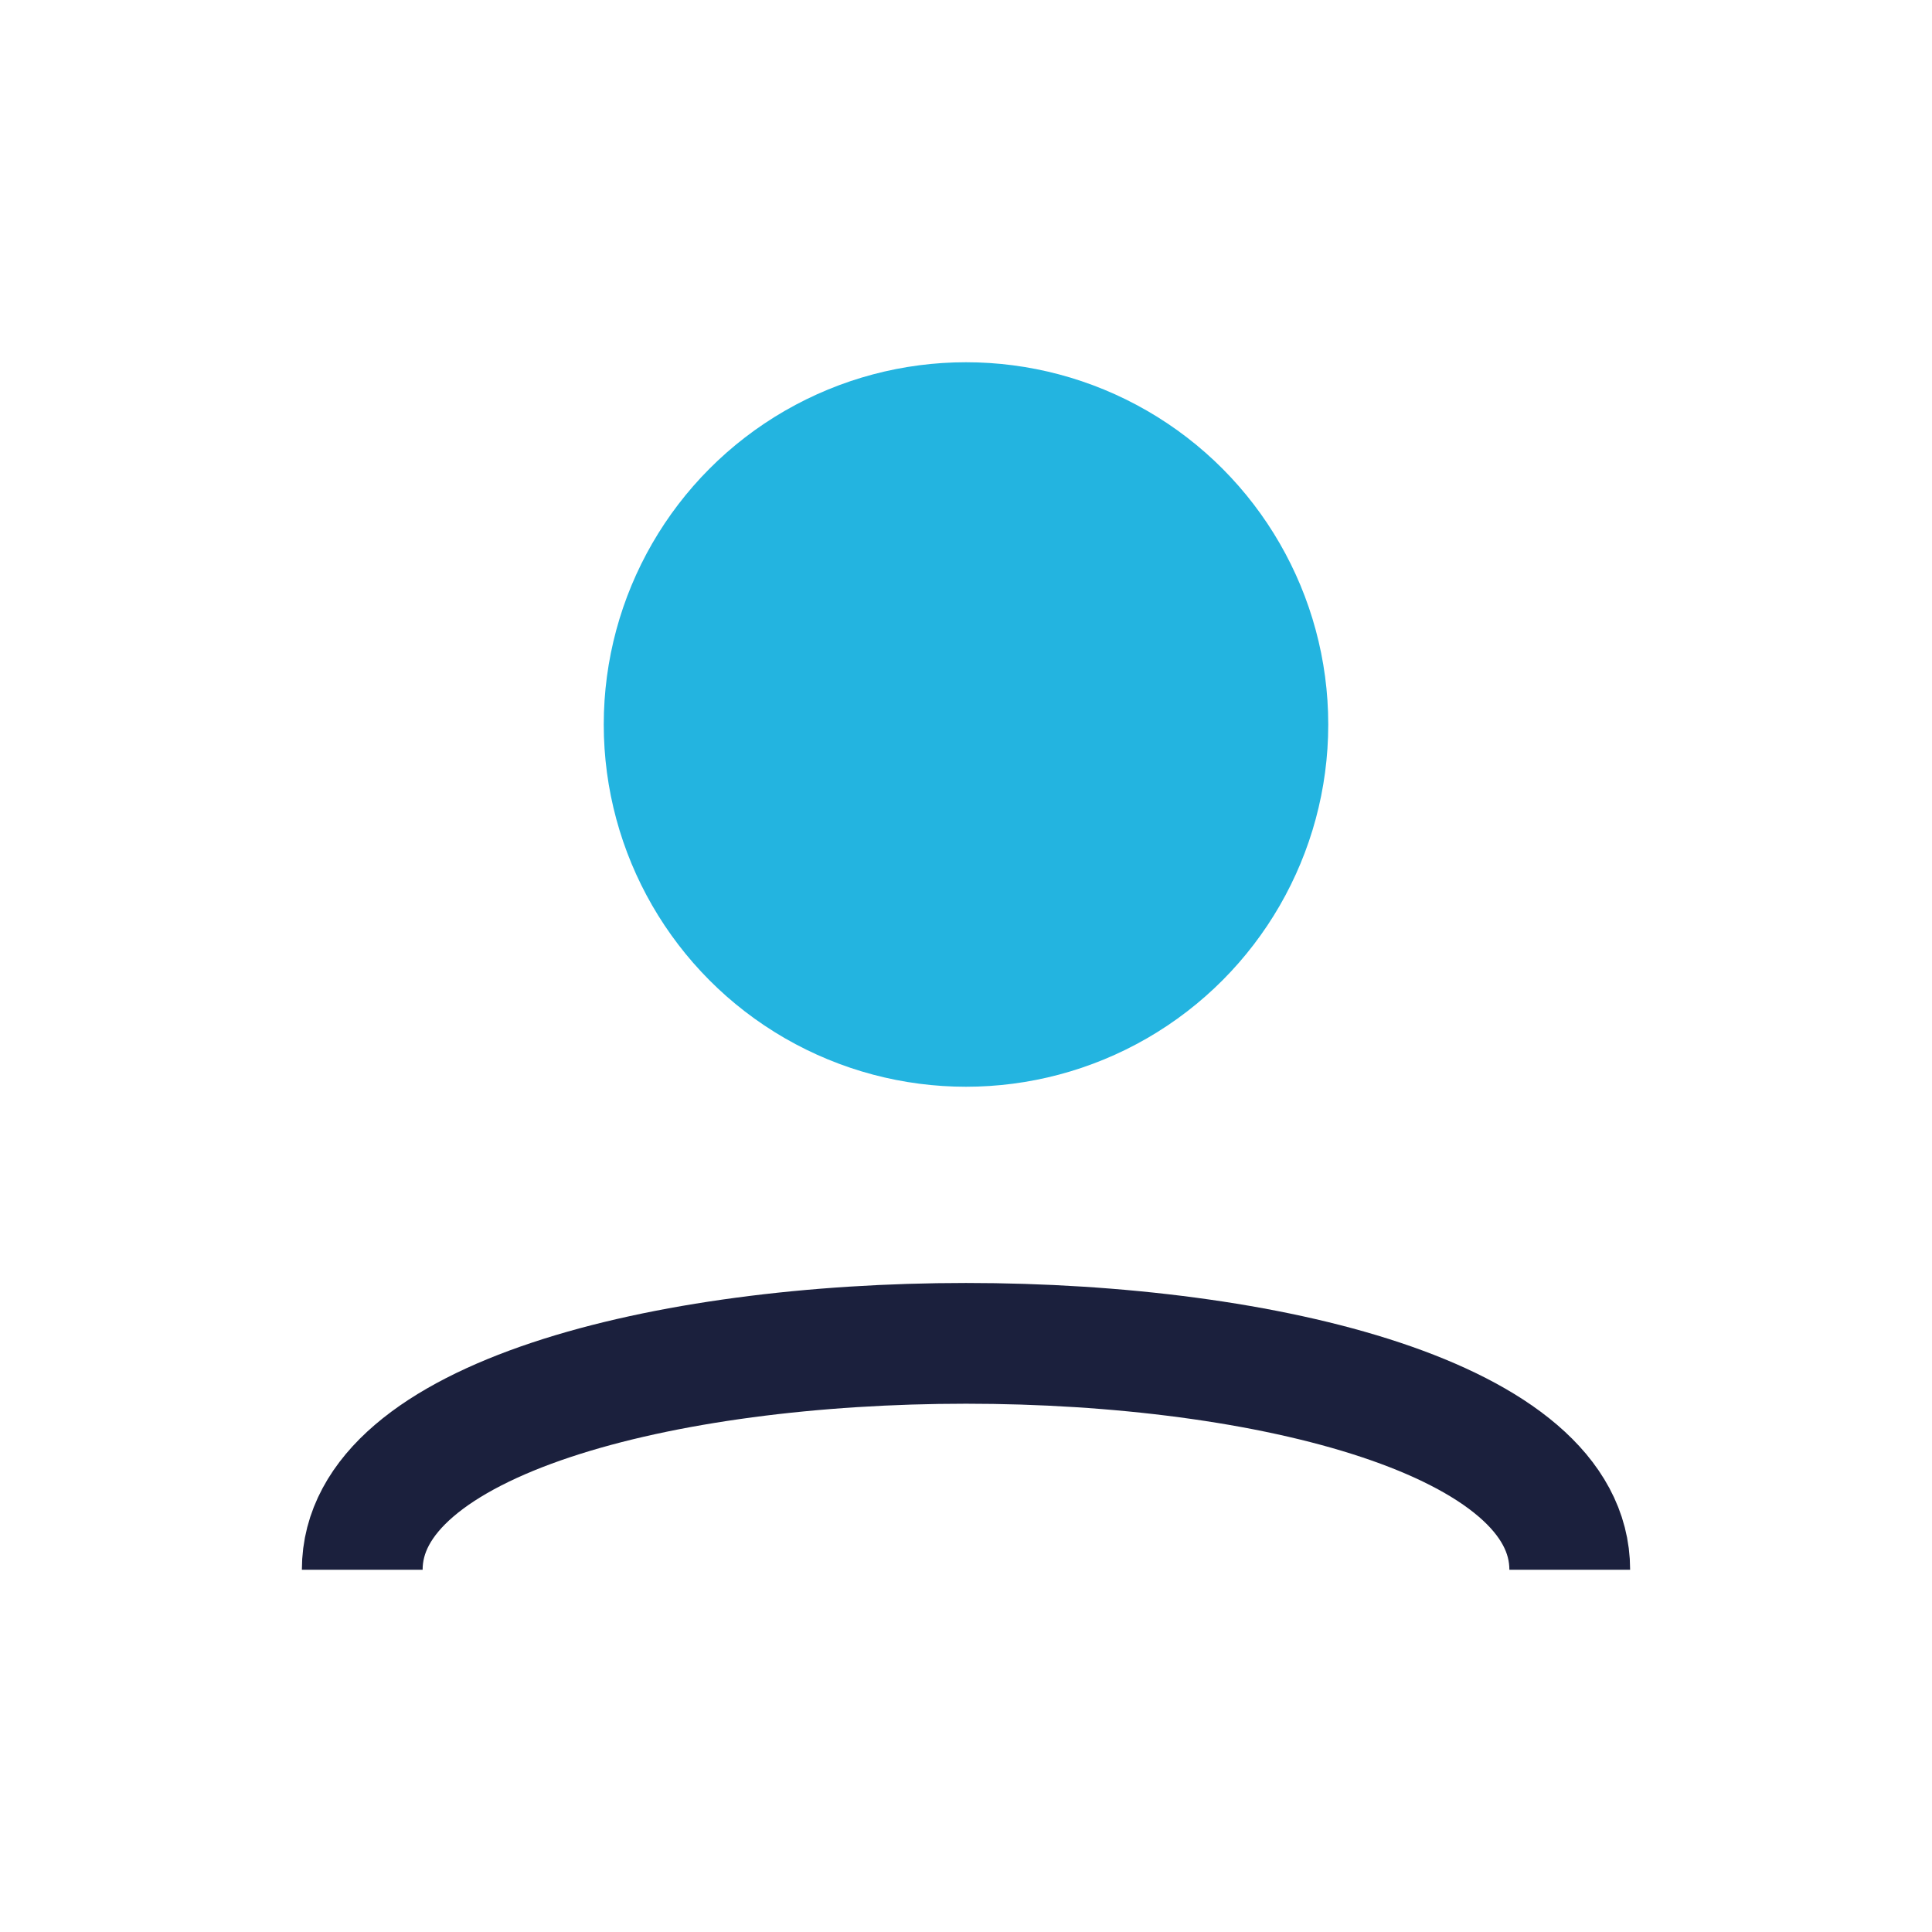
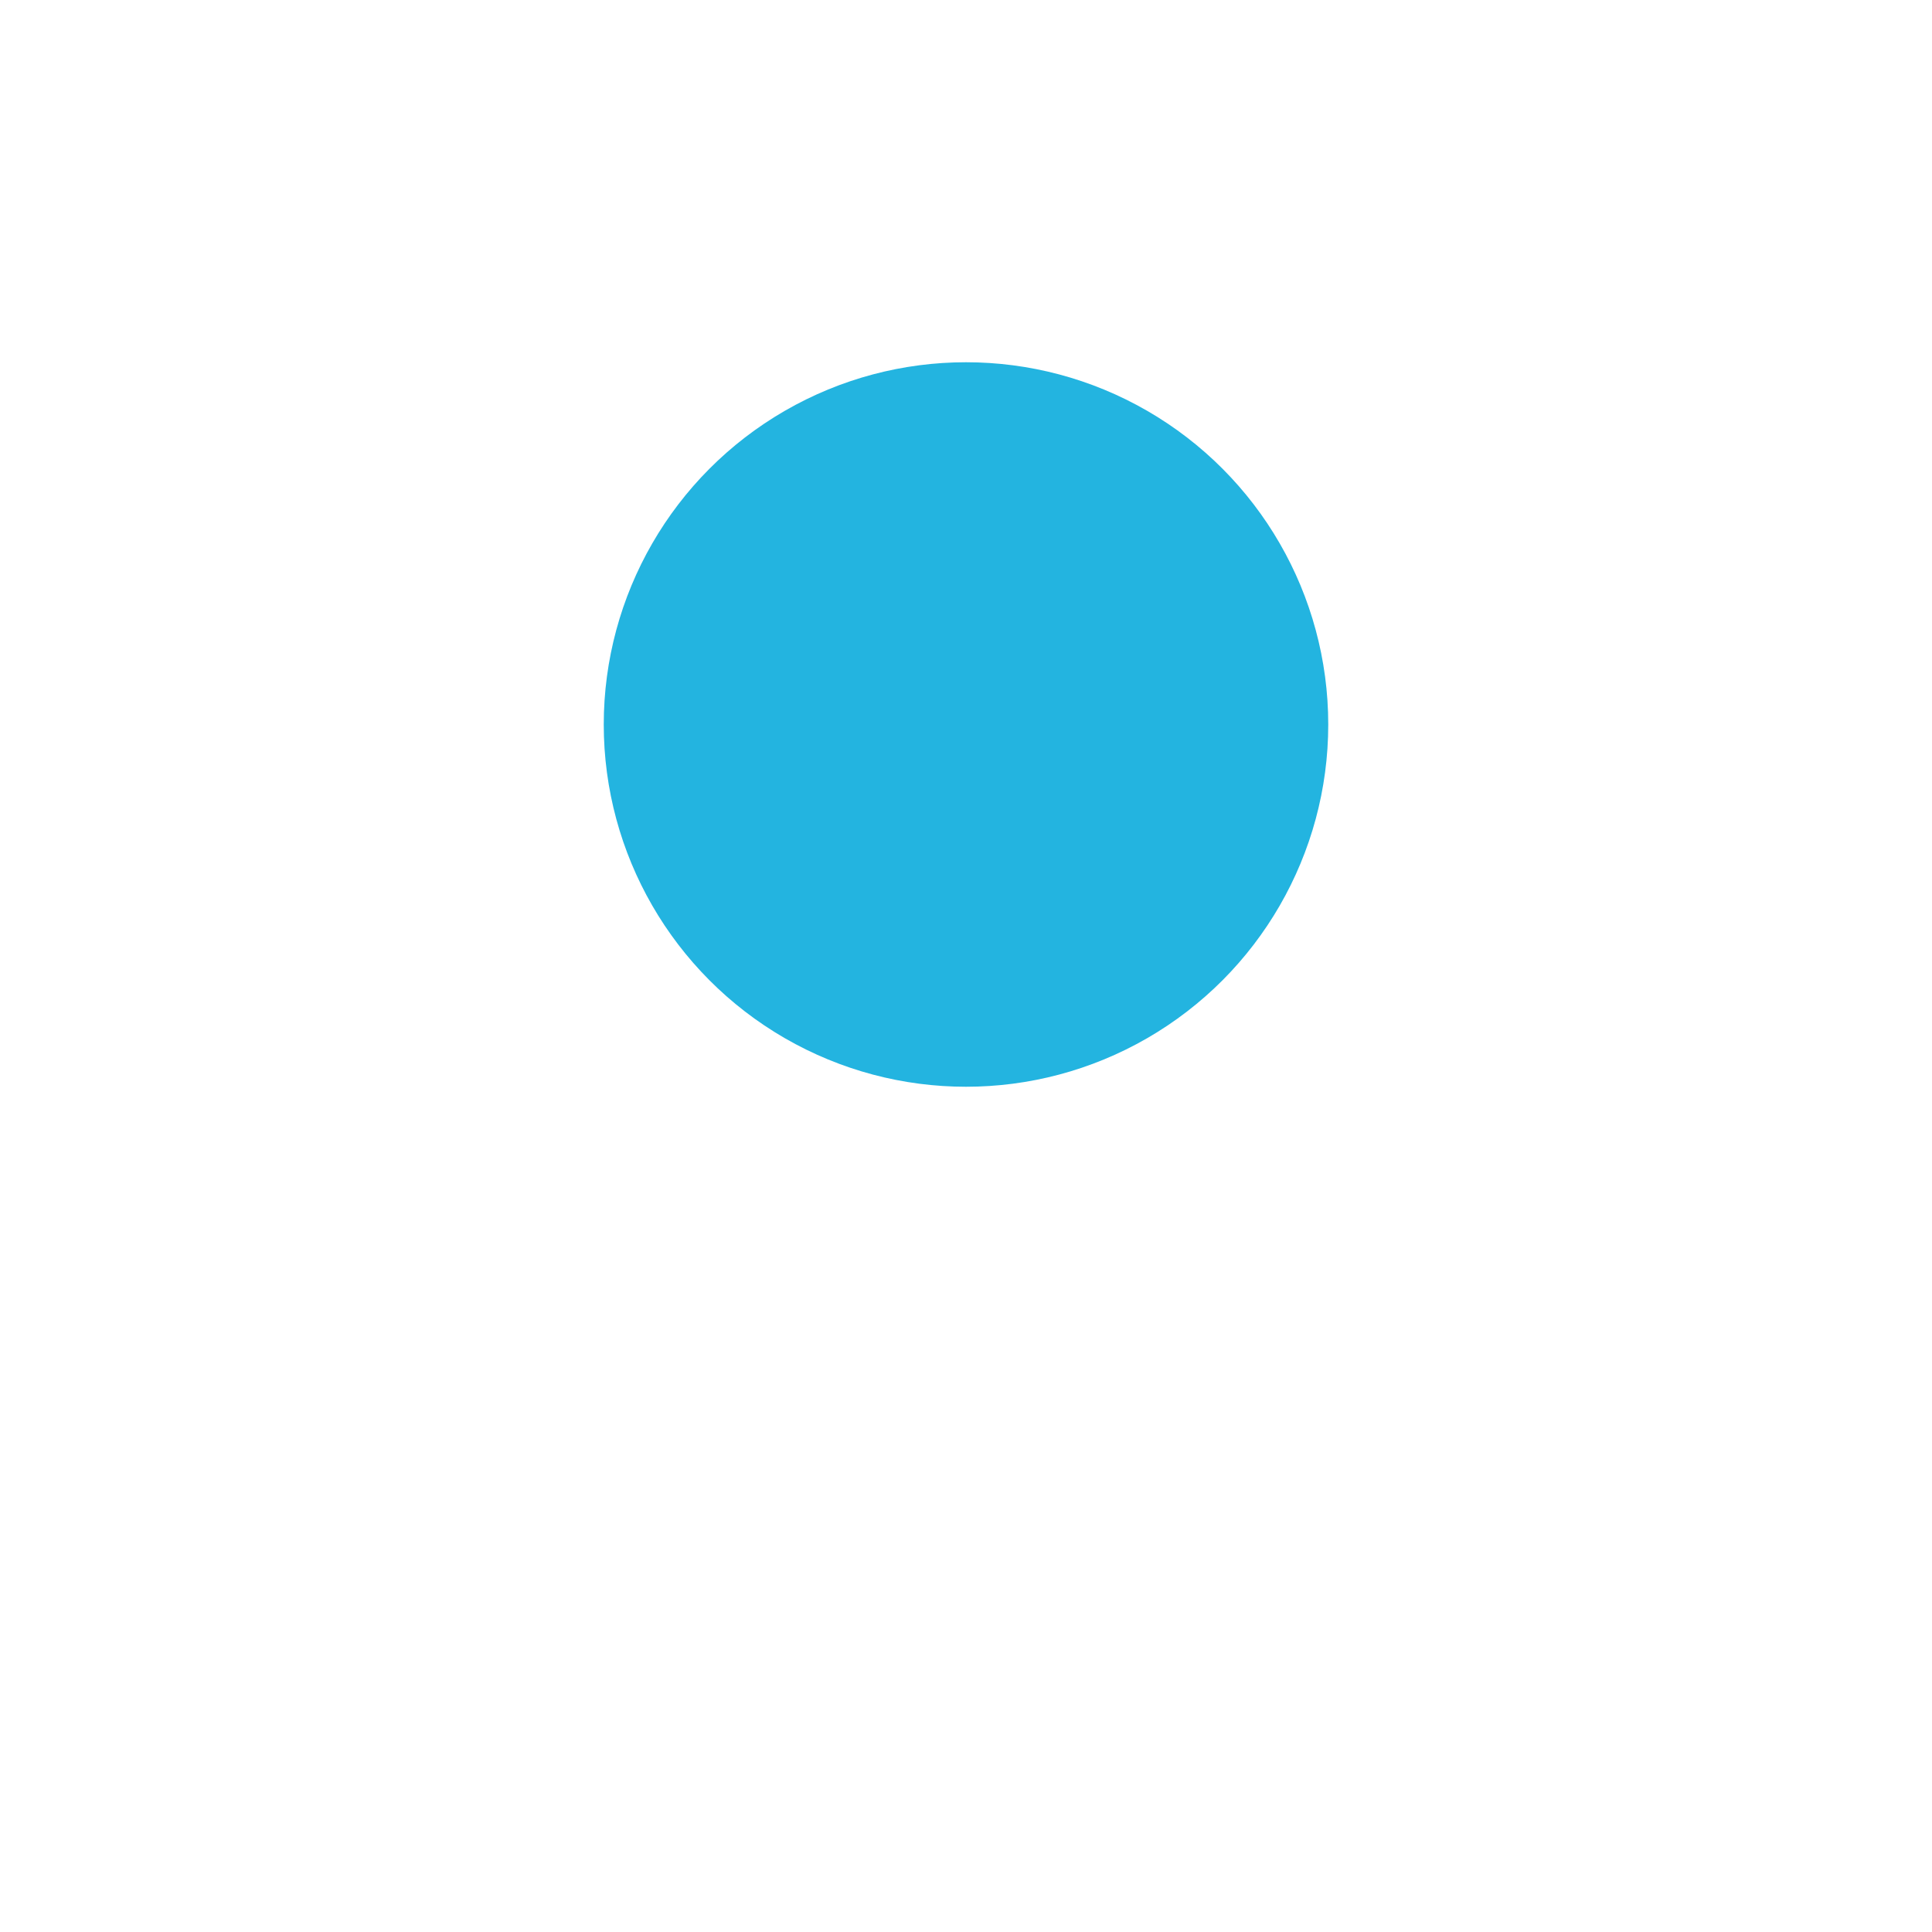
<svg xmlns="http://www.w3.org/2000/svg" width="32" height="32" viewBox="0 0 32 32">
  <circle cx="16" cy="12" r="6" fill="#23B4E0" />
-   <path d="M6 26c0-5 20-5 20 0" fill="none" stroke="#1B203D" stroke-width="2" />
</svg>